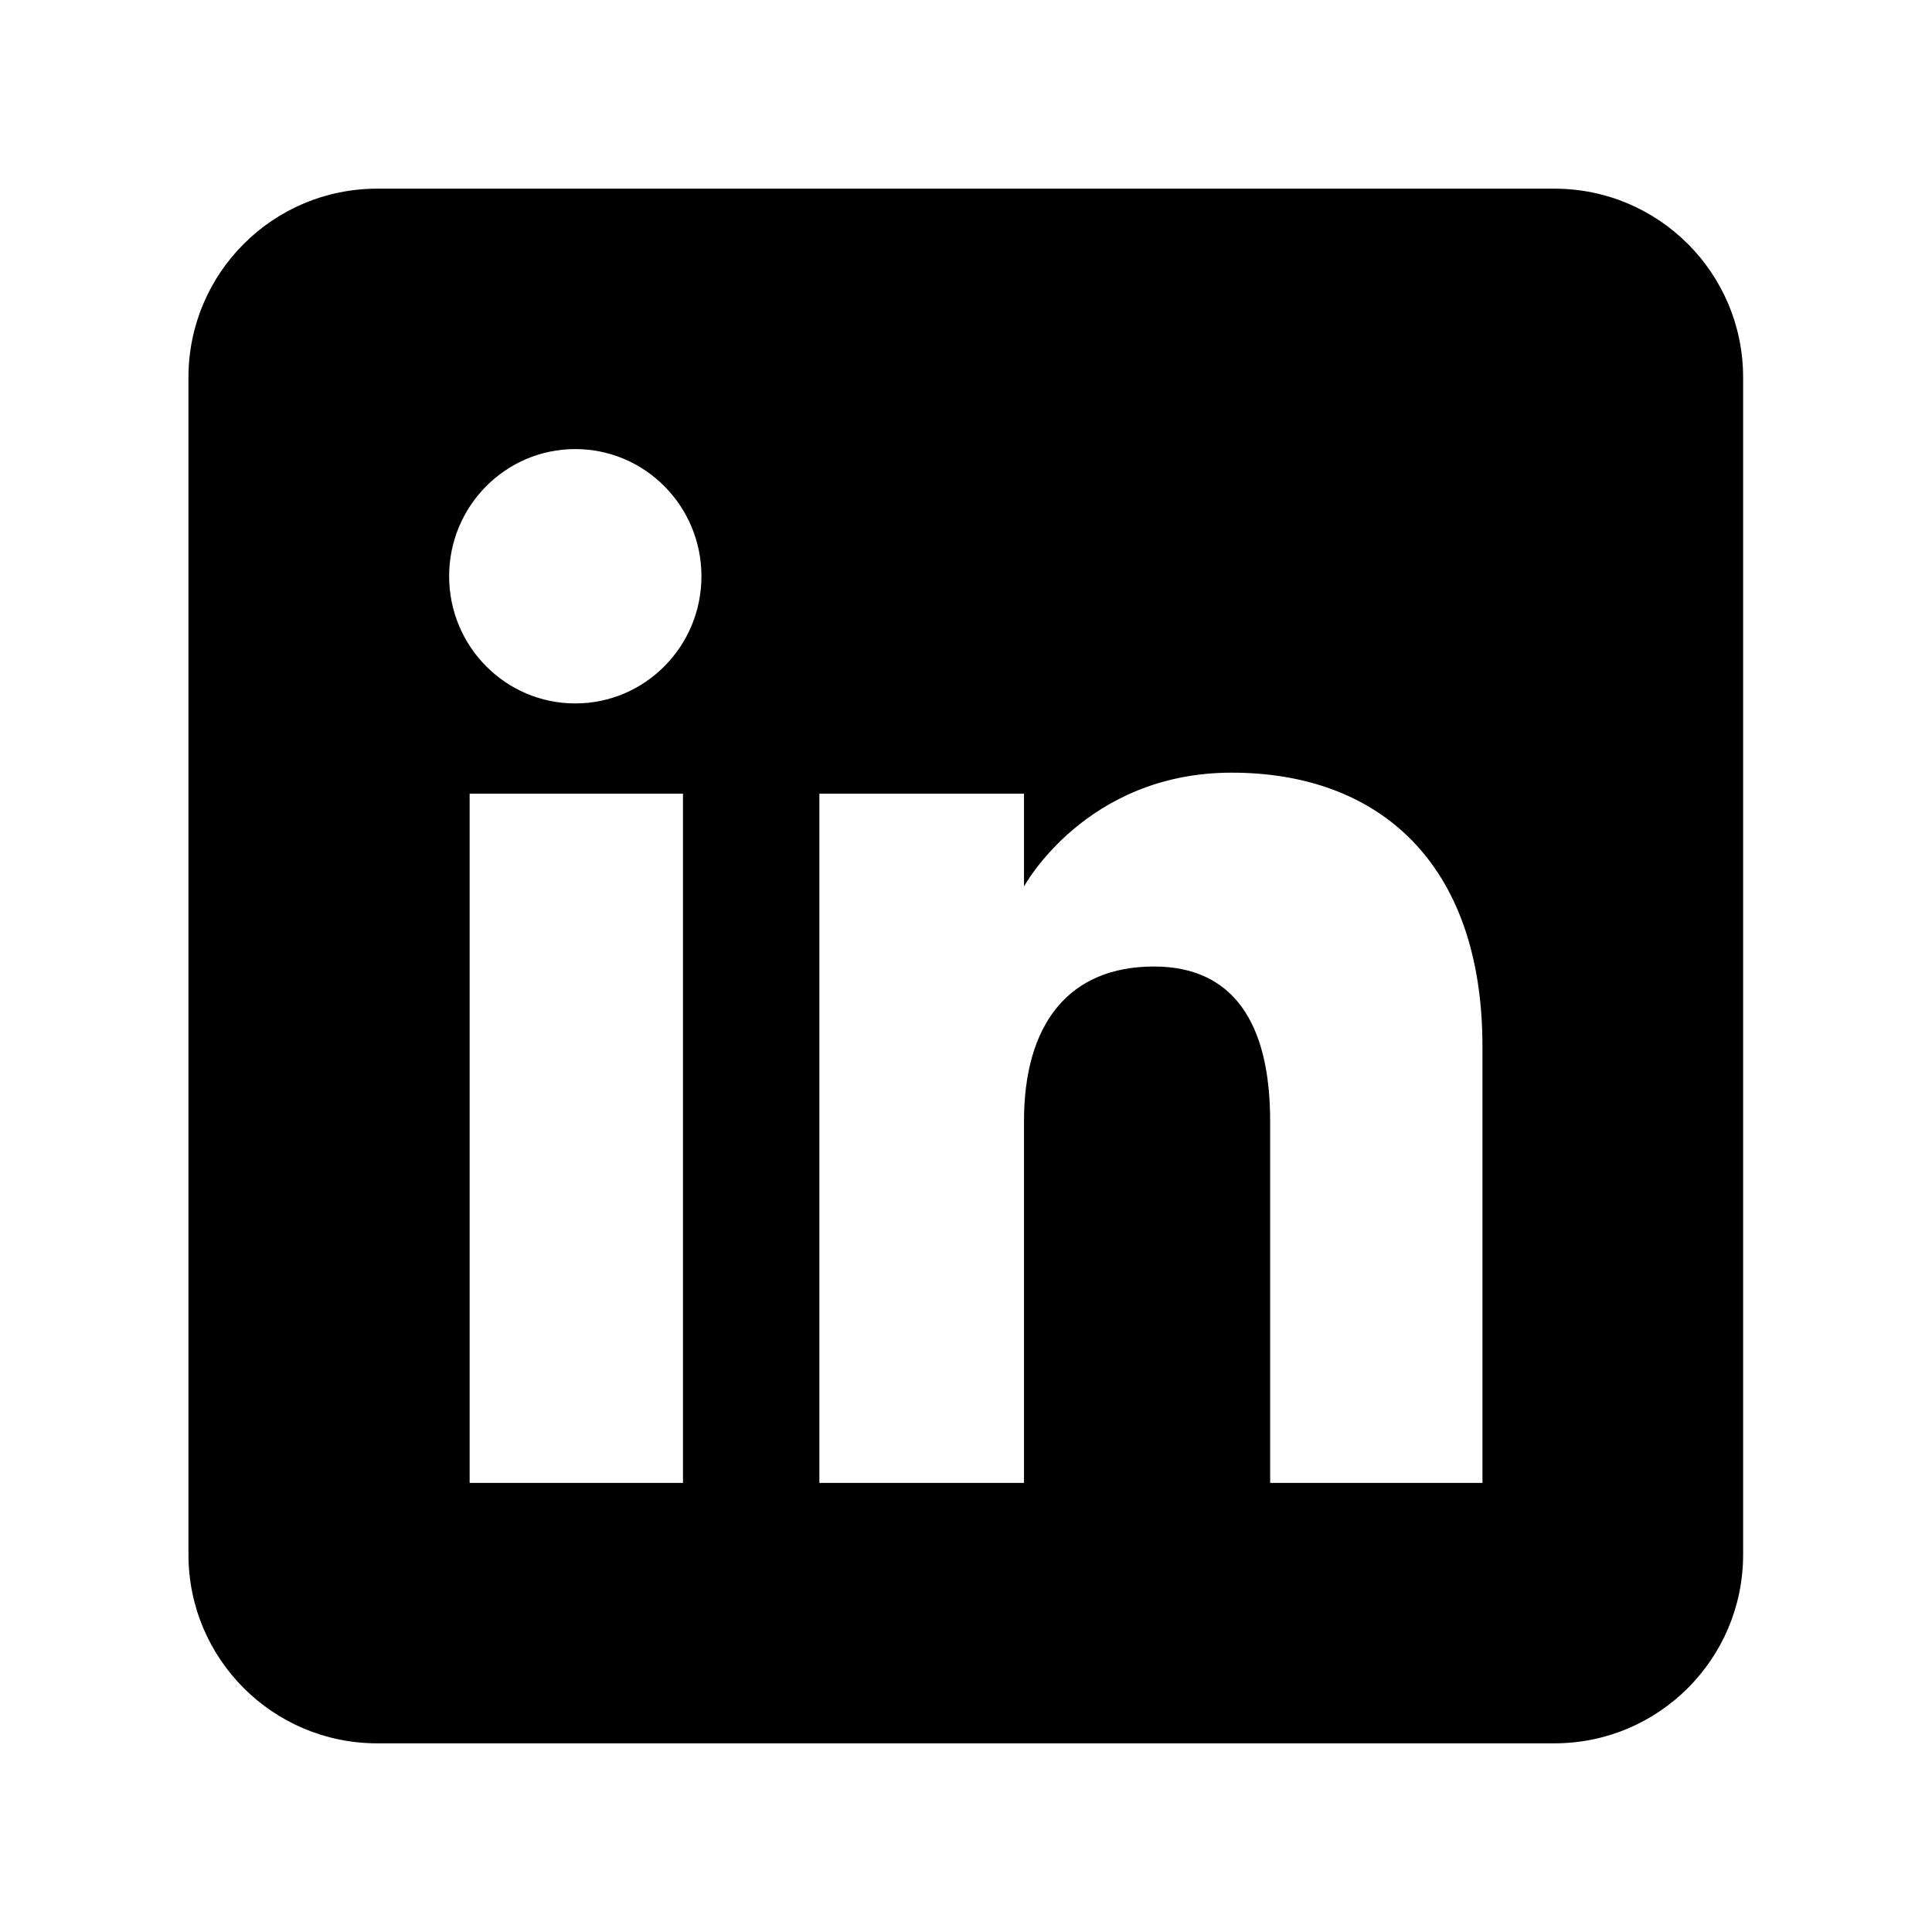
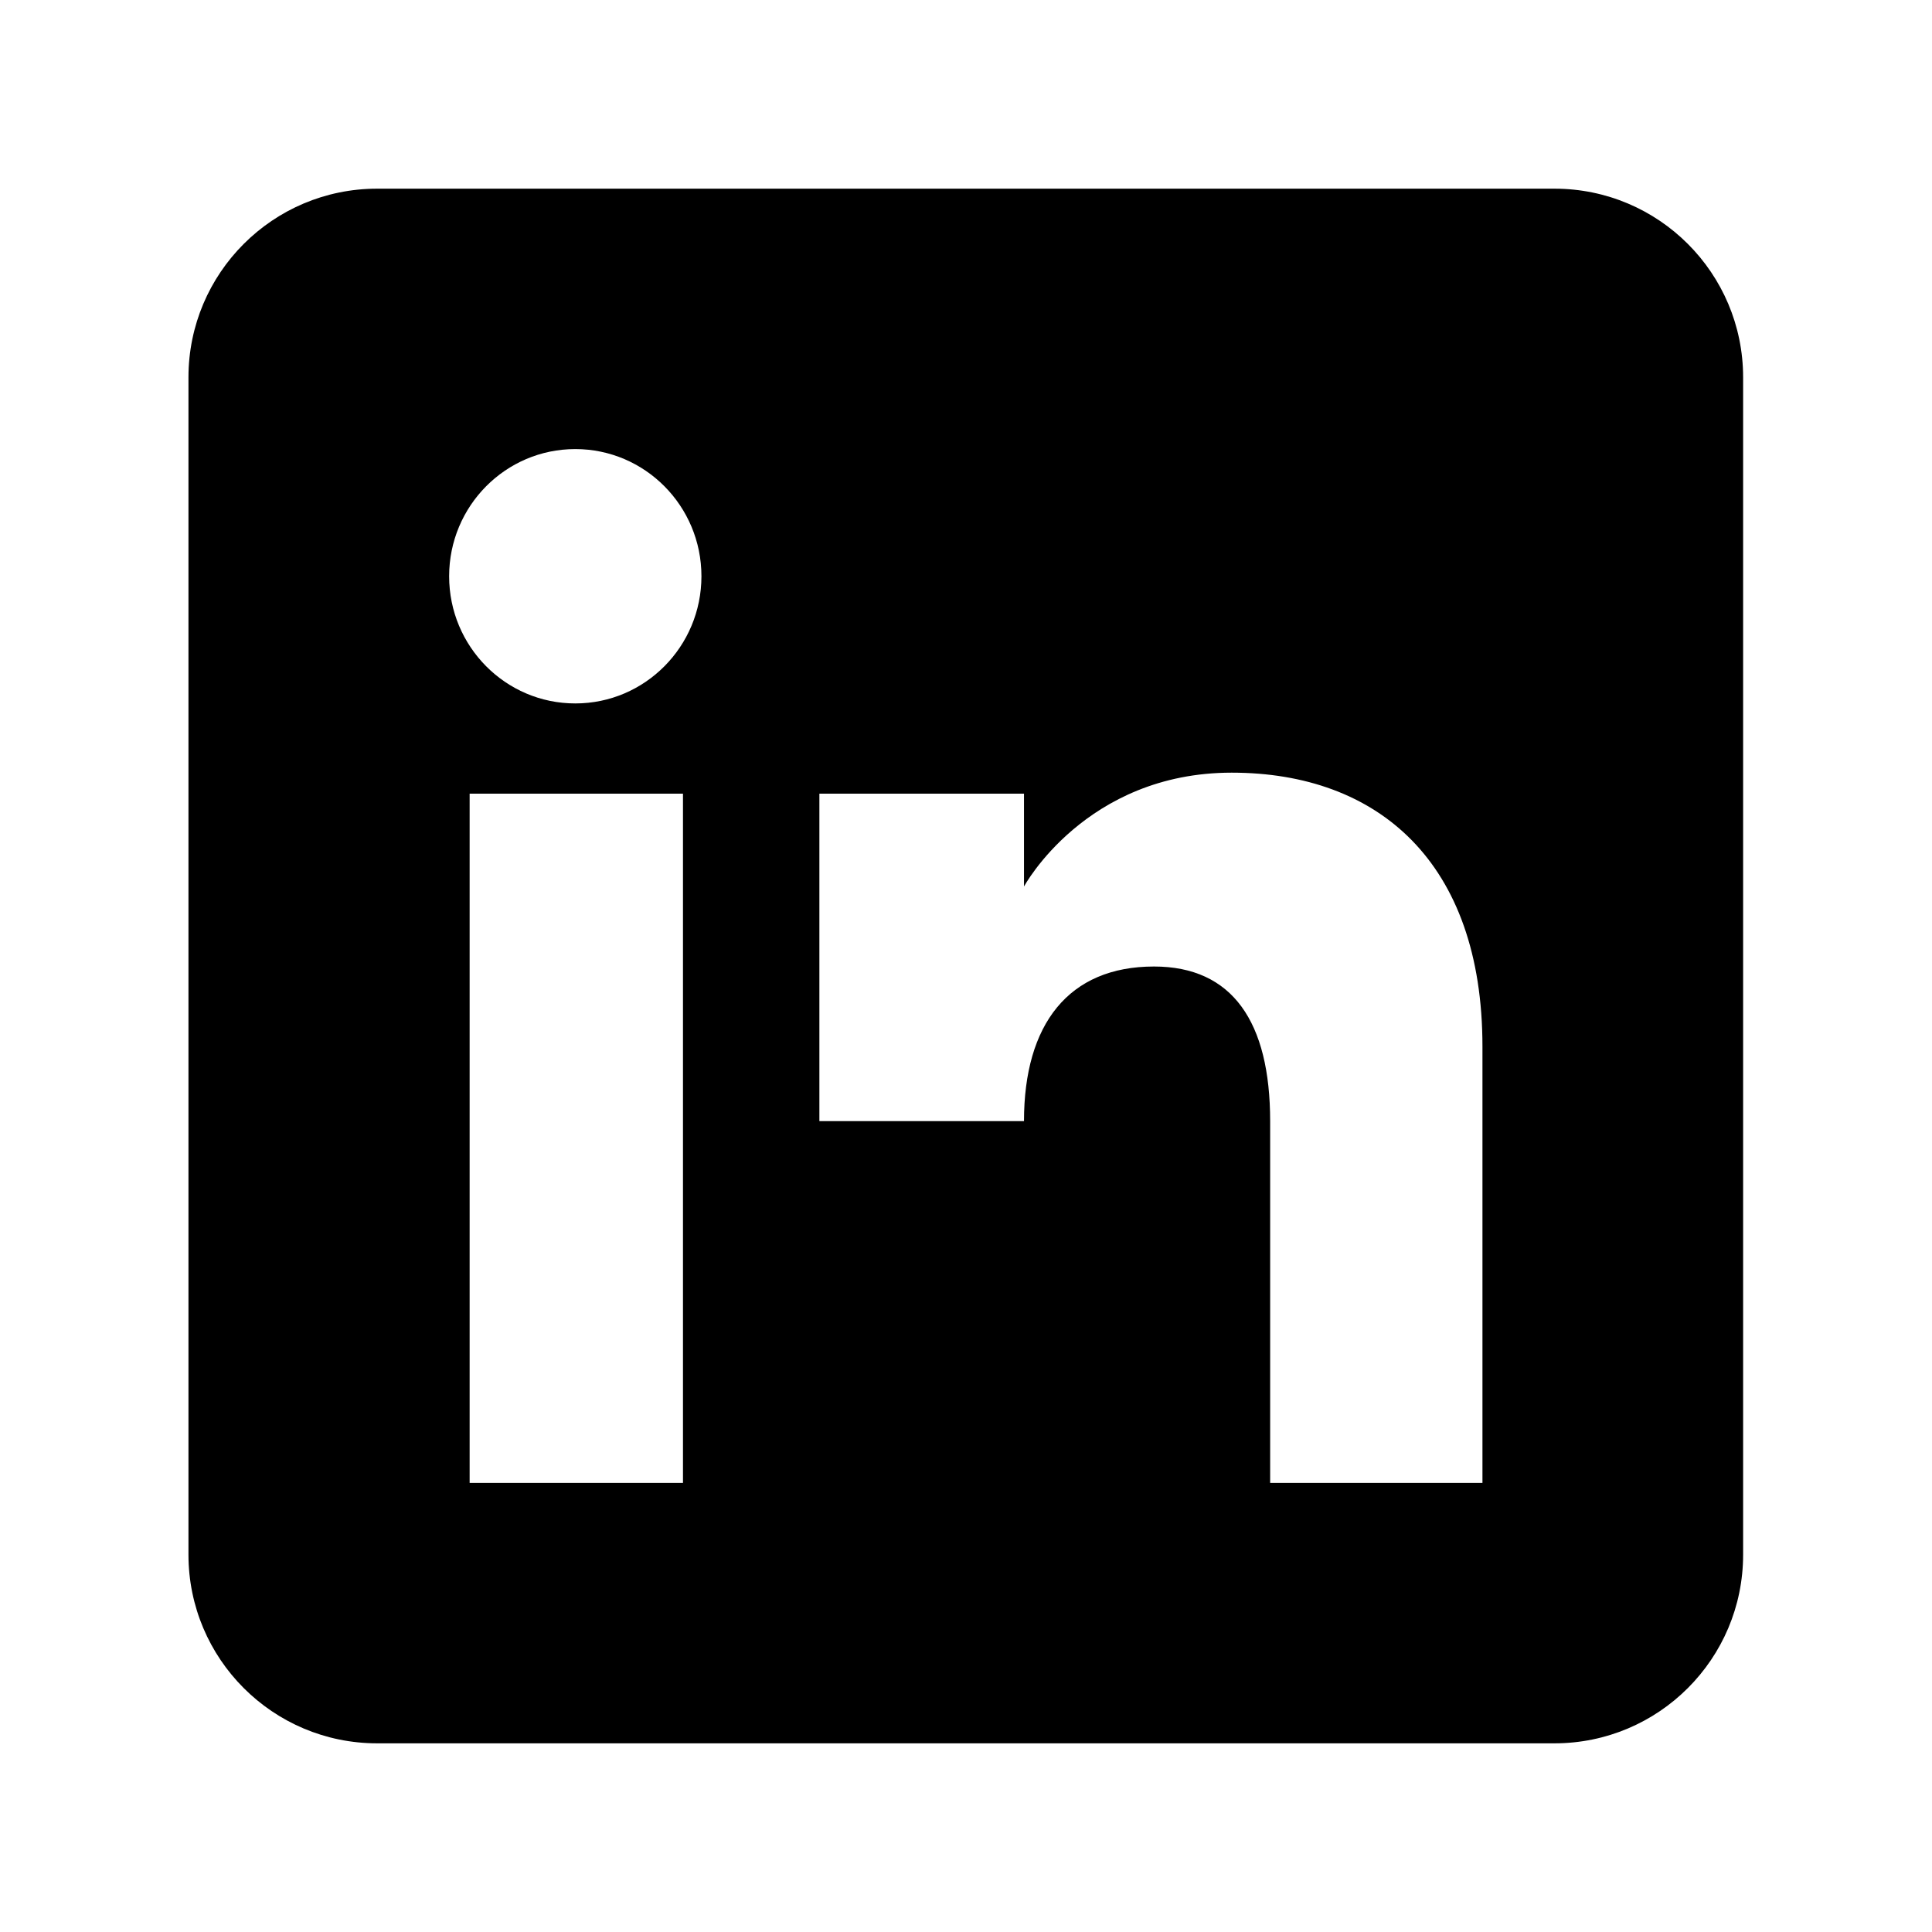
<svg xmlns="http://www.w3.org/2000/svg" width="22" height="22" viewBox="0 0 512 512">
-   <path d="M411.945 50h-312c-27.614 0-50 22.386-50 50v312c0 27.614 22.386 50 50 50h312c27.614 0 50-22.386 50-50V100c0-27.614-22.385-50-50-50zM180.996 392.99h-56.537V210.336h56.537V392.99zm-28.539-206.573c-18.465 0-33.432-15.09-33.432-33.703 0-18.614 14.967-33.704 33.432-33.704 18.463 0 33.432 15.09 33.432 33.704 0 18.613-14.969 33.703-33.432 33.703zM392.865 392.99h-56.262v-95.881c0-26.296-9.988-40.974-30.781-40.974-22.629 0-34.453 15.289-34.453 40.974v95.881h-54.223V210.336h54.223v24.599s16.309-30.171 55.041-30.171 66.455 23.648 66.455 72.572V392.99z" />
+   <path d="M411.945 50h-312c-27.614 0-50 22.386-50 50v312c0 27.614 22.386 50 50 50h312c27.614 0 50-22.386 50-50V100c0-27.614-22.385-50-50-50zM180.996 392.99h-56.537V210.336h56.537V392.99zm-28.539-206.573c-18.465 0-33.432-15.09-33.432-33.703 0-18.614 14.967-33.704 33.432-33.704 18.463 0 33.432 15.09 33.432 33.704 0 18.613-14.969 33.703-33.432 33.703zM392.865 392.99h-56.262v-95.881c0-26.296-9.988-40.974-30.781-40.974-22.629 0-34.453 15.289-34.453 40.974h-54.223V210.336h54.223v24.599s16.309-30.171 55.041-30.171 66.455 23.648 66.455 72.572V392.99z" />
</svg>